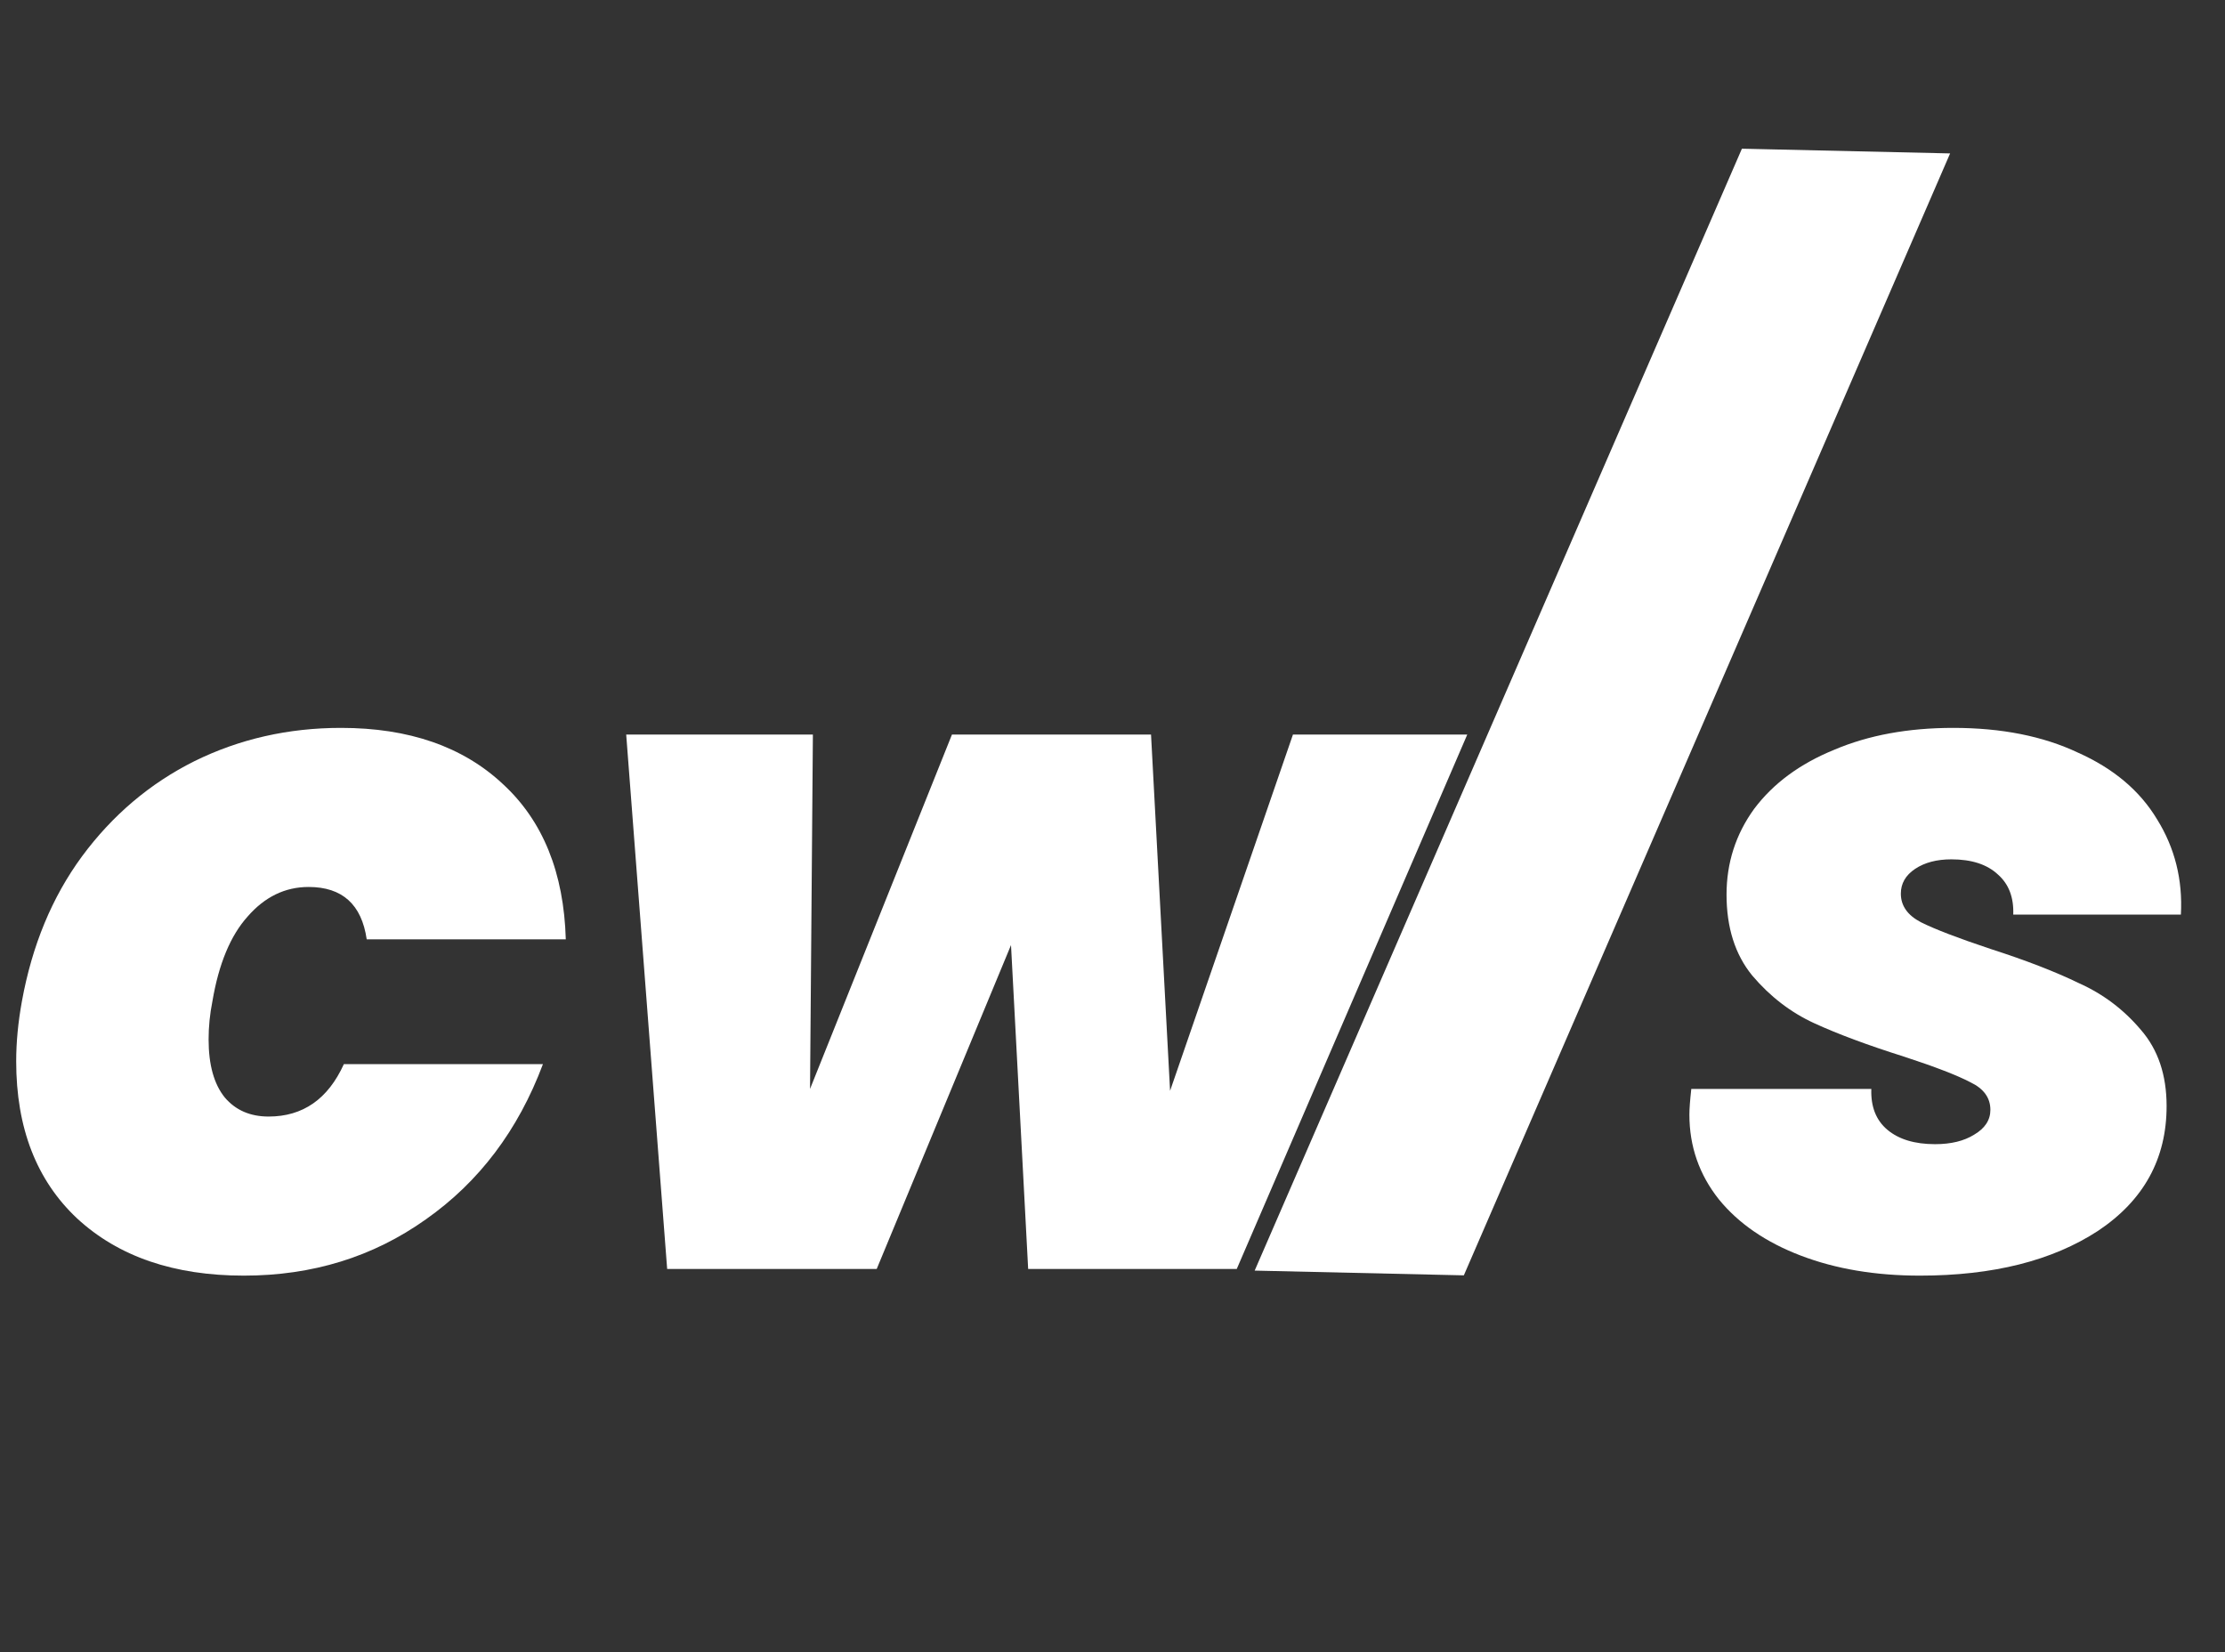
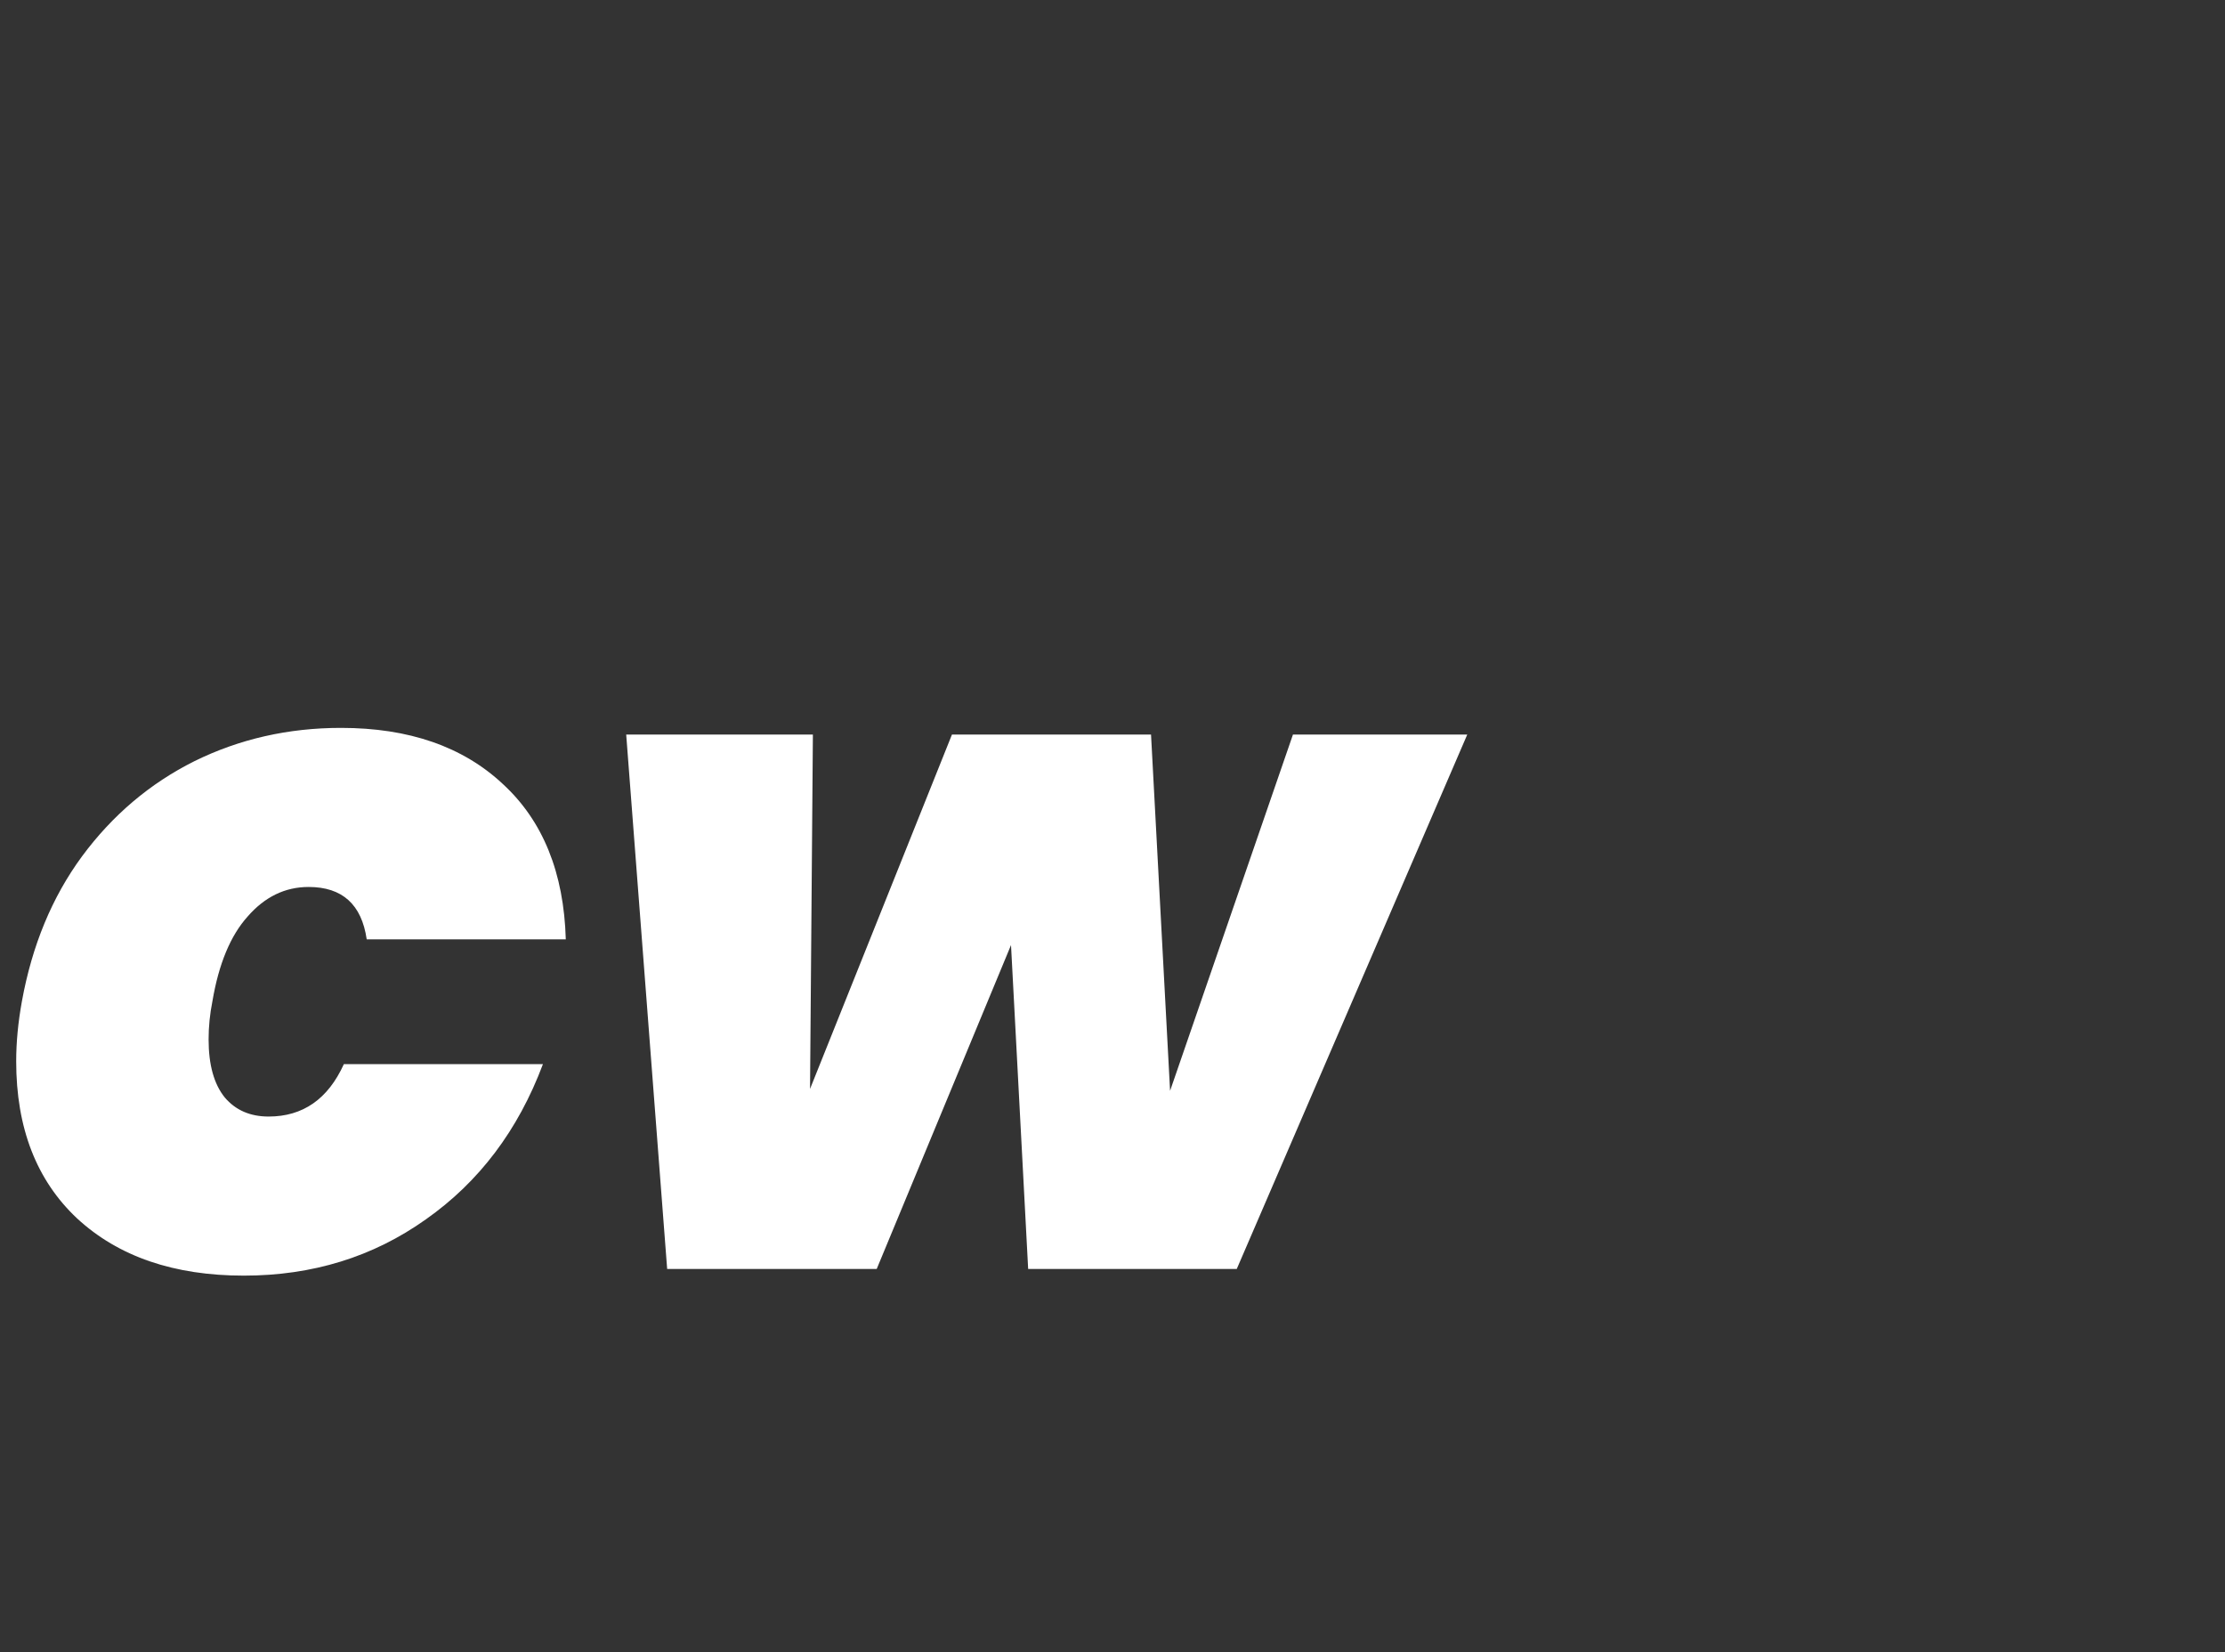
<svg xmlns="http://www.w3.org/2000/svg" width="299" height="222" viewBox="0 0 299 222" fill="none">
  <rect x="0" y="0" width="299" height="222" fill="#333333" stroke="none" />
  <path d="M2.944 134.541C4.309 127.032 6.997 120.546 11.008 115.085C15.104 109.538 20.139 105.272 26.112 102.285C32.171 99.298 38.741 97.805 45.824 97.805C54.955 97.805 62.208 100.322 67.584 105.357C72.96 110.306 75.776 117.261 76.032 126.221H49.28C48.597 121.528 45.995 119.181 41.472 119.181C38.315 119.181 35.584 120.504 33.28 123.149C30.976 125.709 29.397 129.506 28.544 134.541C28.203 136.248 28.032 137.954 28.032 139.661C28.032 143.074 28.757 145.677 30.208 147.469C31.659 149.176 33.621 150.029 36.096 150.029C40.704 150.029 44.075 147.682 46.208 142.989H72.96C69.632 151.864 64.384 158.818 57.216 163.853C50.133 168.888 41.984 171.405 32.768 171.405C23.381 171.405 15.915 168.845 10.368 163.725C4.907 158.605 2.176 151.565 2.176 142.605C2.176 140.045 2.432 137.357 2.944 134.541ZM197.174 98.701L166.198 170.509H138.166L135.862 126.989L117.814 170.509H89.654L84.15 98.701H109.238L108.854 146.317L127.926 98.701H154.678L157.238 146.573L173.75 98.701H197.174Z" fill="white" />
-   <path d="M258 171.405C252.027 171.405 246.693 170.509 242 168.717C237.307 166.925 233.637 164.408 230.992 161.165C228.347 157.837 227.024 154.04 227.024 149.773C227.024 149.005 227.109 147.853 227.28 146.317H251.472C251.387 148.706 252.112 150.541 253.648 151.821C255.184 153.101 257.317 153.741 260.048 153.741C262.181 153.741 263.931 153.314 265.296 152.461C266.747 151.608 267.472 150.498 267.472 149.133C267.472 147.512 266.576 146.274 264.784 145.421C262.992 144.482 260.005 143.33 255.824 141.965C250.96 140.429 246.949 138.936 243.792 137.485C240.635 136.034 237.861 133.901 235.472 131.085C233.168 128.269 232.016 124.642 232.016 120.205C232.016 115.938 233.253 112.098 235.728 108.685C238.288 105.272 241.872 102.626 246.48 100.749C251.088 98.786 256.421 97.805 262.48 97.805C268.965 97.805 274.555 98.914 279.248 101.133C284.027 103.266 287.568 106.253 289.872 110.093C292.261 113.933 293.328 118.2 293.072 122.893H270.544C270.629 120.589 269.947 118.797 268.496 117.517C267.045 116.152 264.955 115.469 262.224 115.469C260.261 115.469 258.64 115.896 257.36 116.749C256.08 117.602 255.44 118.712 255.44 120.077C255.44 121.698 256.336 122.978 258.128 123.917C260.005 124.856 263.12 126.05 267.472 127.501C272.251 129.037 276.219 130.573 279.376 132.109C282.619 133.56 285.392 135.65 287.696 138.381C290 141.026 291.152 144.44 291.152 148.621C291.152 155.704 288.08 161.293 281.936 165.389C275.792 169.4 267.813 171.405 258 171.405Z" fill="white" />
-   <path d="M262.059 20.615L196.714 171.367L168.605 170.73L234.082 19.98L262.059 20.615Z" fill="white" />
</svg>